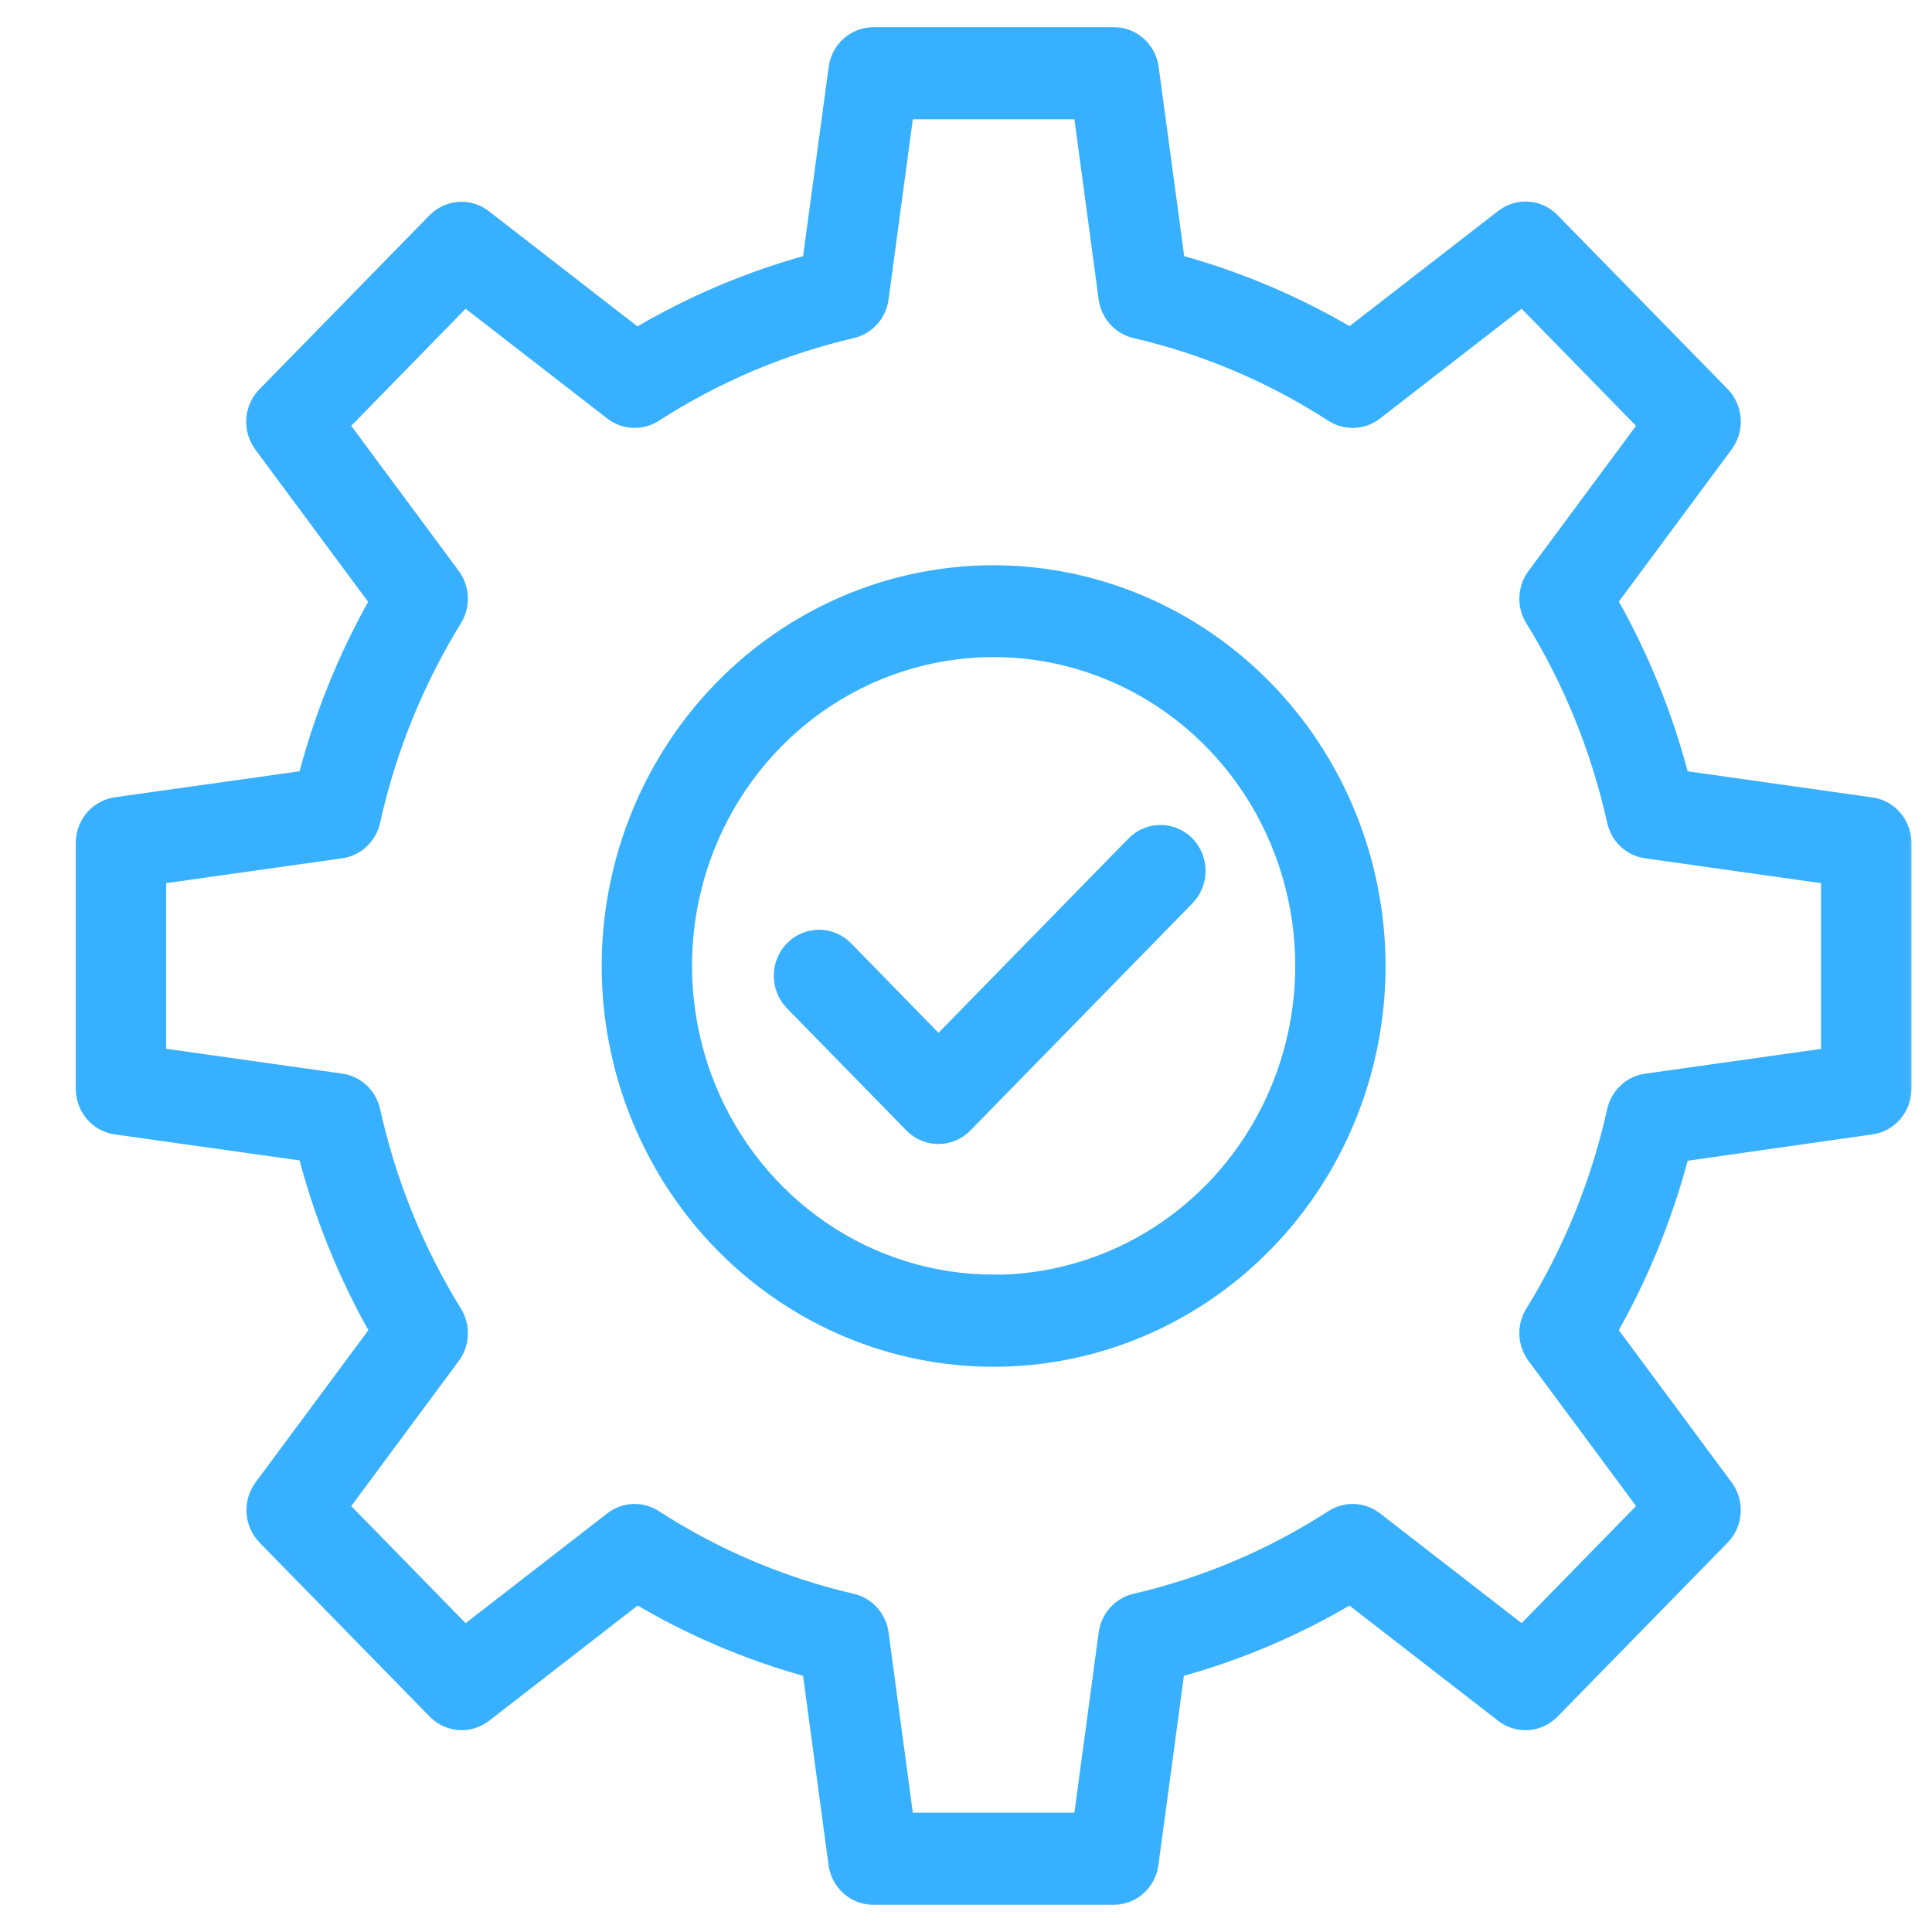
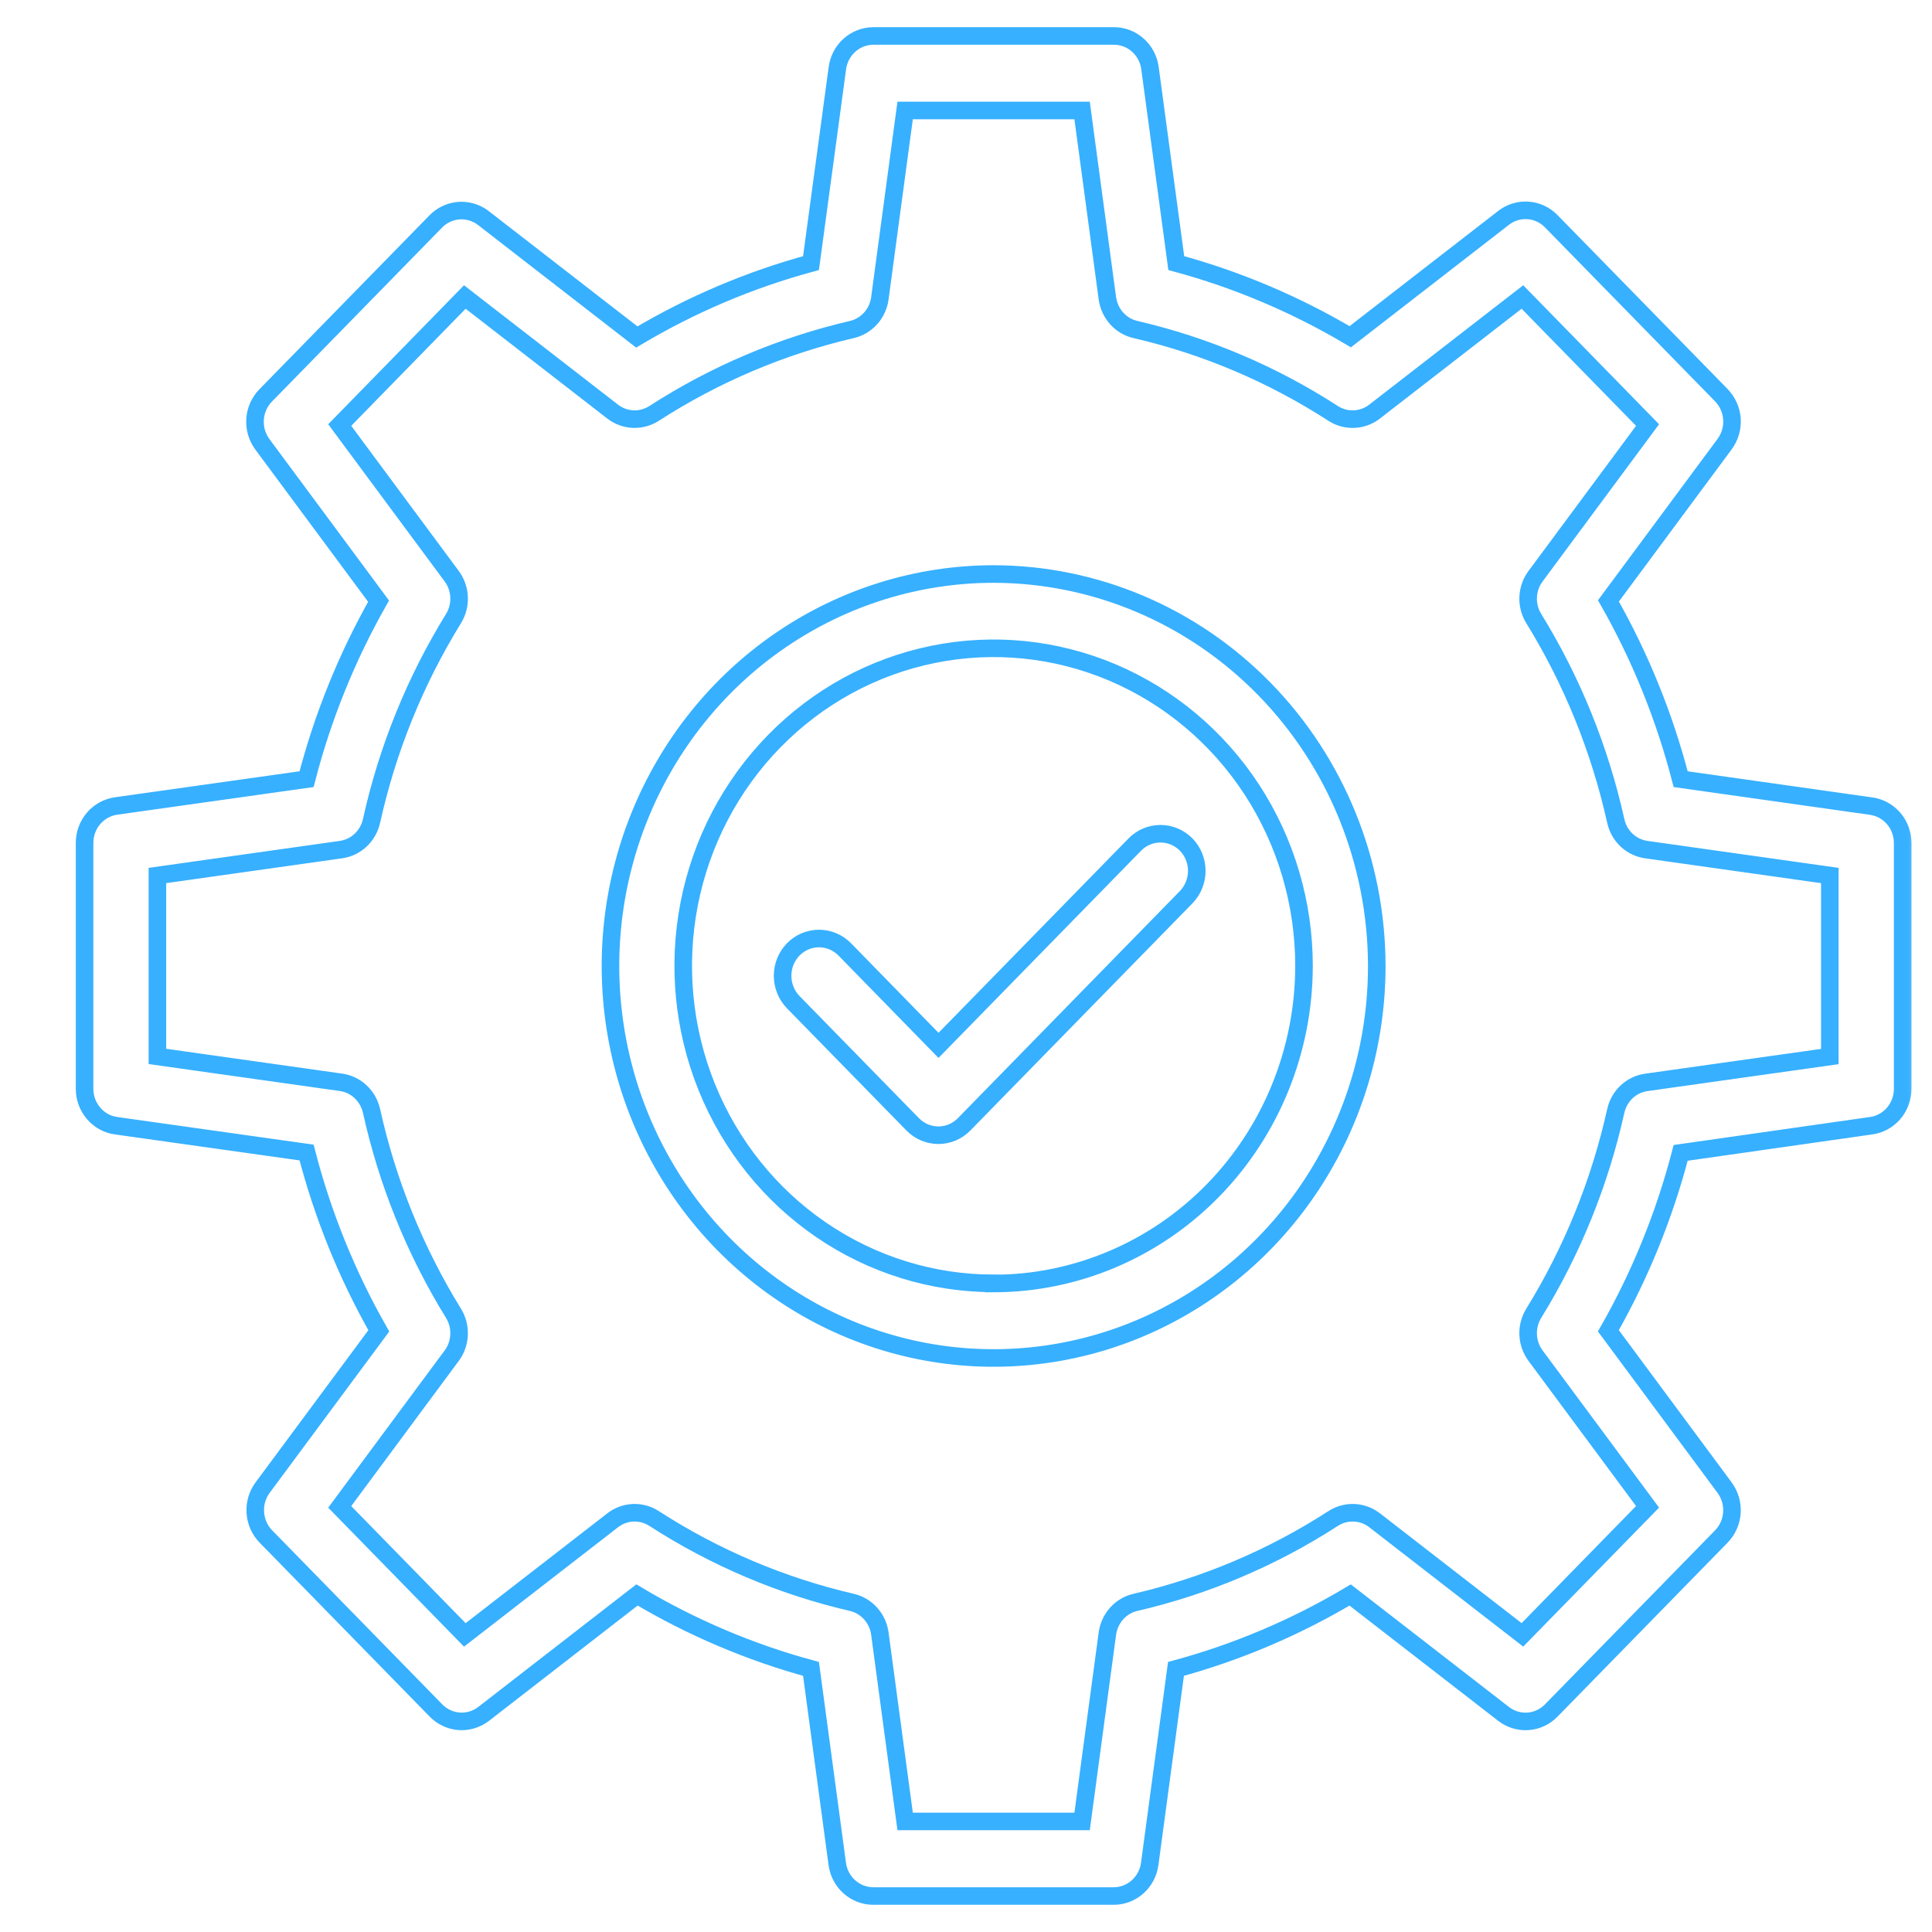
<svg xmlns="http://www.w3.org/2000/svg" width="44" height="44" viewBox="0 0 44 44" fill="none">
  <mask id="path-1-outside-1_1049_8445" maskUnits="userSpaceOnUse" x="0.926" y="-0.181" width="43" height="44" fill="black">
    <rect fill="white" x="0.926" y="-0.181" width="43" height="44" />
    <path d="M22.629 13.073C20.903 13.073 19.216 13.597 17.781 14.578C16.346 15.559 15.228 16.953 14.568 18.584C13.907 20.215 13.734 22.01 14.071 23.742C14.408 25.473 15.239 27.064 16.459 28.312C17.679 29.561 19.234 30.411 20.927 30.756C22.619 31.1 24.374 30.923 25.968 30.248C27.563 29.572 28.925 28.428 29.884 26.96C30.843 25.492 31.355 23.766 31.355 22C31.352 19.633 30.432 17.364 28.796 15.691C27.16 14.017 24.942 13.076 22.629 13.073ZM22.629 29.228C21.231 29.228 19.864 28.804 18.701 28.009C17.539 27.214 16.633 26.085 16.098 24.763C15.563 23.441 15.423 21.987 15.696 20.584C15.969 19.181 16.643 17.892 17.632 16.881C18.621 15.87 19.881 15.181 21.252 14.903C22.624 14.624 24.045 14.768 25.337 15.316C26.628 15.864 27.732 16.791 28.509 17.981C29.285 19.171 29.699 20.57 29.698 22C29.696 23.917 28.95 25.756 27.625 27.111C26.3 28.467 24.503 29.229 22.629 29.231V29.228ZM42.616 25.637C42.815 25.609 42.996 25.509 43.128 25.355C43.259 25.2 43.332 25.003 43.332 24.798V19.199C43.332 18.995 43.26 18.797 43.128 18.642C42.996 18.488 42.815 18.387 42.616 18.359L38.276 17.745C37.908 16.322 37.355 14.957 36.631 13.685L39.279 10.112C39.399 9.948 39.458 9.745 39.444 9.541C39.429 9.337 39.343 9.145 39.202 9L35.33 5.04C35.189 4.894 35.001 4.806 34.802 4.792C34.602 4.777 34.404 4.837 34.244 4.961L30.751 7.669C29.509 6.932 28.177 6.368 26.789 5.992L26.19 1.551C26.163 1.348 26.065 1.162 25.914 1.028C25.763 0.893 25.57 0.819 25.37 0.819H19.892C19.691 0.819 19.498 0.893 19.347 1.028C19.196 1.162 19.098 1.348 19.071 1.551L18.47 5.992C17.08 6.369 15.745 6.935 14.503 7.675L11.009 4.966C10.849 4.843 10.651 4.783 10.451 4.797C10.252 4.812 10.064 4.9 9.923 5.045L6.051 9.005C5.909 9.15 5.823 9.342 5.809 9.546C5.795 9.751 5.854 9.953 5.974 10.117L8.622 13.691C7.901 14.961 7.349 16.325 6.982 17.745L2.642 18.356C2.444 18.384 2.262 18.485 2.13 18.639C1.999 18.794 1.926 18.991 1.926 19.196V24.798C1.926 25.002 1.999 25.2 2.13 25.354C2.261 25.509 2.443 25.609 2.641 25.637L6.982 26.248C7.35 27.671 7.903 29.037 8.627 30.309L5.979 33.882C5.859 34.046 5.8 34.248 5.815 34.453C5.829 34.657 5.915 34.849 6.057 34.994L9.928 38.954C10.069 39.099 10.257 39.187 10.457 39.202C10.656 39.216 10.854 39.156 11.014 39.033L14.507 36.324C15.748 37.064 17.081 37.631 18.47 38.008L19.068 42.449C19.095 42.651 19.193 42.837 19.344 42.972C19.495 43.106 19.688 43.181 19.888 43.181H25.364C25.564 43.181 25.757 43.106 25.908 42.972C26.059 42.837 26.157 42.651 26.184 42.449L26.782 38.008C28.172 37.631 29.507 37.065 30.749 36.325L34.243 39.033C34.403 39.157 34.601 39.217 34.801 39.202C35.001 39.188 35.188 39.1 35.33 38.954L39.201 34.994C39.343 34.849 39.429 34.657 39.443 34.453C39.457 34.248 39.398 34.046 39.278 33.882L36.63 30.308C37.353 29.039 37.907 27.676 38.276 26.256L42.616 25.637ZM36.798 25.3C36.436 26.934 35.804 28.492 34.93 29.909C34.84 30.055 34.795 30.226 34.803 30.398C34.81 30.57 34.869 30.736 34.971 30.874L37.522 34.317L34.672 37.233L31.305 34.623C31.171 34.519 31.009 34.46 30.841 34.452C30.672 34.445 30.506 34.49 30.363 34.582C28.979 35.477 27.455 36.123 25.857 36.493C25.693 36.531 25.544 36.62 25.431 36.746C25.317 36.873 25.244 37.032 25.22 37.203L24.644 41.482H20.614L20.038 37.203C20.015 37.032 19.941 36.873 19.827 36.746C19.714 36.62 19.565 36.531 19.401 36.493C17.804 36.123 16.28 35.477 14.895 34.582C14.752 34.49 14.586 34.445 14.417 34.452C14.249 34.46 14.087 34.52 13.953 34.624L10.586 37.234L7.737 34.318L10.288 30.874C10.39 30.737 10.448 30.571 10.455 30.399C10.463 30.227 10.418 30.056 10.329 29.911C9.454 28.494 8.823 26.935 8.461 25.3C8.423 25.133 8.337 24.98 8.213 24.864C8.089 24.748 7.934 24.673 7.767 24.649L3.585 24.059V19.939L7.767 19.349C7.934 19.325 8.09 19.25 8.213 19.134C8.337 19.017 8.424 18.865 8.461 18.697C8.823 17.063 9.454 15.504 10.329 14.087C10.418 13.941 10.463 13.771 10.455 13.599C10.448 13.427 10.39 13.261 10.288 13.123L7.737 9.68L10.586 6.764L13.953 9.374C14.087 9.478 14.249 9.537 14.417 9.545C14.586 9.552 14.752 9.507 14.895 9.416C16.28 8.522 17.803 7.876 19.4 7.505C19.564 7.467 19.713 7.378 19.827 7.252C19.941 7.125 20.015 6.966 20.038 6.795L20.614 2.516H24.644L25.22 6.795C25.244 6.965 25.317 7.124 25.431 7.251C25.544 7.378 25.693 7.466 25.857 7.504C27.455 7.874 28.979 8.521 30.363 9.416C30.506 9.508 30.673 9.553 30.841 9.545C31.009 9.538 31.171 9.478 31.305 9.374L34.672 6.764L37.522 9.68L34.971 13.123C34.869 13.26 34.81 13.426 34.803 13.598C34.795 13.771 34.84 13.941 34.93 14.087C35.804 15.504 36.435 17.063 36.798 18.697C36.835 18.865 36.921 19.017 37.045 19.134C37.169 19.25 37.324 19.325 37.491 19.349L41.673 19.939V24.062L37.491 24.651C37.324 24.675 37.169 24.75 37.045 24.866C36.921 24.983 36.835 25.135 36.798 25.303V25.3ZM27.014 19.234C27.169 19.393 27.256 19.609 27.256 19.833C27.256 20.058 27.169 20.274 27.014 20.433L21.957 25.606C21.802 25.765 21.591 25.854 21.372 25.854C21.152 25.854 20.941 25.765 20.786 25.606L18.065 22.823C17.91 22.663 17.823 22.448 17.823 22.222C17.823 21.997 17.911 21.781 18.066 21.622C18.222 21.463 18.433 21.374 18.653 21.374C18.873 21.374 19.084 21.464 19.24 21.623L21.374 23.808L25.842 19.237C25.997 19.078 26.207 18.988 26.427 18.988C26.647 18.987 26.858 19.076 27.014 19.234Z" />
  </mask>
-   <path d="M22.629 13.073C20.903 13.073 19.216 13.597 17.781 14.578C16.346 15.559 15.228 16.953 14.568 18.584C13.907 20.215 13.734 22.01 14.071 23.742C14.408 25.473 15.239 27.064 16.459 28.312C17.679 29.561 19.234 30.411 20.927 30.756C22.619 31.1 24.374 30.923 25.968 30.248C27.563 29.572 28.925 28.428 29.884 26.96C30.843 25.492 31.355 23.766 31.355 22C31.352 19.633 30.432 17.364 28.796 15.691C27.16 14.017 24.942 13.076 22.629 13.073ZM22.629 29.228C21.231 29.228 19.864 28.804 18.701 28.009C17.539 27.214 16.633 26.085 16.098 24.763C15.563 23.441 15.423 21.987 15.696 20.584C15.969 19.181 16.643 17.892 17.632 16.881C18.621 15.87 19.881 15.181 21.252 14.903C22.624 14.624 24.045 14.768 25.337 15.316C26.628 15.864 27.732 16.791 28.509 17.981C29.285 19.171 29.699 20.57 29.698 22C29.696 23.917 28.95 25.756 27.625 27.111C26.3 28.467 24.503 29.229 22.629 29.231V29.228ZM42.616 25.637C42.815 25.609 42.996 25.509 43.128 25.355C43.259 25.2 43.332 25.003 43.332 24.798V19.199C43.332 18.995 43.26 18.797 43.128 18.642C42.996 18.488 42.815 18.387 42.616 18.359L38.276 17.745C37.908 16.322 37.355 14.957 36.631 13.685L39.279 10.112C39.399 9.948 39.458 9.745 39.444 9.541C39.429 9.337 39.343 9.145 39.202 9L35.33 5.04C35.189 4.894 35.001 4.806 34.802 4.792C34.602 4.777 34.404 4.837 34.244 4.961L30.751 7.669C29.509 6.932 28.177 6.368 26.789 5.992L26.19 1.551C26.163 1.348 26.065 1.162 25.914 1.028C25.763 0.893 25.57 0.819 25.37 0.819H19.892C19.691 0.819 19.498 0.893 19.347 1.028C19.196 1.162 19.098 1.348 19.071 1.551L18.47 5.992C17.08 6.369 15.745 6.935 14.503 7.675L11.009 4.966C10.849 4.843 10.651 4.783 10.451 4.797C10.252 4.812 10.064 4.9 9.923 5.045L6.051 9.005C5.909 9.15 5.823 9.342 5.809 9.546C5.795 9.751 5.854 9.953 5.974 10.117L8.622 13.691C7.901 14.961 7.349 16.325 6.982 17.745L2.642 18.356C2.444 18.384 2.262 18.485 2.13 18.639C1.999 18.794 1.926 18.991 1.926 19.196V24.798C1.926 25.002 1.999 25.2 2.13 25.354C2.261 25.509 2.443 25.609 2.641 25.637L6.982 26.248C7.35 27.671 7.903 29.037 8.627 30.309L5.979 33.882C5.859 34.046 5.8 34.248 5.815 34.453C5.829 34.657 5.915 34.849 6.057 34.994L9.928 38.954C10.069 39.099 10.257 39.187 10.457 39.202C10.656 39.216 10.854 39.156 11.014 39.033L14.507 36.324C15.748 37.064 17.081 37.631 18.47 38.008L19.068 42.449C19.095 42.651 19.193 42.837 19.344 42.972C19.495 43.106 19.688 43.181 19.888 43.181H25.364C25.564 43.181 25.757 43.106 25.908 42.972C26.059 42.837 26.157 42.651 26.184 42.449L26.782 38.008C28.172 37.631 29.507 37.065 30.749 36.325L34.243 39.033C34.403 39.157 34.601 39.217 34.801 39.202C35.001 39.188 35.188 39.1 35.33 38.954L39.201 34.994C39.343 34.849 39.429 34.657 39.443 34.453C39.457 34.248 39.398 34.046 39.278 33.882L36.63 30.308C37.353 29.039 37.907 27.676 38.276 26.256L42.616 25.637ZM36.798 25.3C36.436 26.934 35.804 28.492 34.93 29.909C34.84 30.055 34.795 30.226 34.803 30.398C34.81 30.57 34.869 30.736 34.971 30.874L37.522 34.317L34.672 37.233L31.305 34.623C31.171 34.519 31.009 34.46 30.841 34.452C30.672 34.445 30.506 34.49 30.363 34.582C28.979 35.477 27.455 36.123 25.857 36.493C25.693 36.531 25.544 36.62 25.431 36.746C25.317 36.873 25.244 37.032 25.22 37.203L24.644 41.482H20.614L20.038 37.203C20.015 37.032 19.941 36.873 19.827 36.746C19.714 36.62 19.565 36.531 19.401 36.493C17.804 36.123 16.28 35.477 14.895 34.582C14.752 34.49 14.586 34.445 14.417 34.452C14.249 34.46 14.087 34.52 13.953 34.624L10.586 37.234L7.737 34.318L10.288 30.874C10.39 30.737 10.448 30.571 10.455 30.399C10.463 30.227 10.418 30.056 10.329 29.911C9.454 28.494 8.823 26.935 8.461 25.3C8.423 25.133 8.337 24.98 8.213 24.864C8.089 24.748 7.934 24.673 7.767 24.649L3.585 24.059V19.939L7.767 19.349C7.934 19.325 8.09 19.25 8.213 19.134C8.337 19.017 8.424 18.865 8.461 18.697C8.823 17.063 9.454 15.504 10.329 14.087C10.418 13.941 10.463 13.771 10.455 13.599C10.448 13.427 10.39 13.261 10.288 13.123L7.737 9.68L10.586 6.764L13.953 9.374C14.087 9.478 14.249 9.537 14.417 9.545C14.586 9.552 14.752 9.507 14.895 9.416C16.28 8.522 17.803 7.876 19.4 7.505C19.564 7.467 19.713 7.378 19.827 7.252C19.941 7.125 20.015 6.966 20.038 6.795L20.614 2.516H24.644L25.22 6.795C25.244 6.965 25.317 7.124 25.431 7.251C25.544 7.378 25.693 7.466 25.857 7.504C27.455 7.874 28.979 8.521 30.363 9.416C30.506 9.508 30.673 9.553 30.841 9.545C31.009 9.538 31.171 9.478 31.305 9.374L34.672 6.764L37.522 9.68L34.971 13.123C34.869 13.26 34.81 13.426 34.803 13.598C34.795 13.771 34.84 13.941 34.93 14.087C35.804 15.504 36.435 17.063 36.798 18.697C36.835 18.865 36.921 19.017 37.045 19.134C37.169 19.25 37.324 19.325 37.491 19.349L41.673 19.939V24.062L37.491 24.651C37.324 24.675 37.169 24.75 37.045 24.866C36.921 24.983 36.835 25.135 36.798 25.303V25.3ZM27.014 19.234C27.169 19.393 27.256 19.609 27.256 19.833C27.256 20.058 27.169 20.274 27.014 20.433L21.957 25.606C21.802 25.765 21.591 25.854 21.372 25.854C21.152 25.854 20.941 25.765 20.786 25.606L18.065 22.823C17.91 22.663 17.823 22.448 17.823 22.222C17.823 21.997 17.911 21.781 18.066 21.622C18.222 21.463 18.433 21.374 18.653 21.374C18.873 21.374 19.084 21.464 19.24 21.623L21.374 23.808L25.842 19.237C25.997 19.078 26.207 18.988 26.427 18.988C26.647 18.987 26.858 19.076 27.014 19.234Z" fill="#37B0FF" />
  <path d="M22.629 13.073C20.903 13.073 19.216 13.597 17.781 14.578C16.346 15.559 15.228 16.953 14.568 18.584C13.907 20.215 13.734 22.01 14.071 23.742C14.408 25.473 15.239 27.064 16.459 28.312C17.679 29.561 19.234 30.411 20.927 30.756C22.619 31.1 24.374 30.923 25.968 30.248C27.563 29.572 28.925 28.428 29.884 26.96C30.843 25.492 31.355 23.766 31.355 22C31.352 19.633 30.432 17.364 28.796 15.691C27.16 14.017 24.942 13.076 22.629 13.073ZM22.629 29.228C21.231 29.228 19.864 28.804 18.701 28.009C17.539 27.214 16.633 26.085 16.098 24.763C15.563 23.441 15.423 21.987 15.696 20.584C15.969 19.181 16.643 17.892 17.632 16.881C18.621 15.87 19.881 15.181 21.252 14.903C22.624 14.624 24.045 14.768 25.337 15.316C26.628 15.864 27.732 16.791 28.509 17.981C29.285 19.171 29.699 20.57 29.698 22C29.696 23.917 28.95 25.756 27.625 27.111C26.3 28.467 24.503 29.229 22.629 29.231V29.228ZM42.616 25.637C42.815 25.609 42.996 25.509 43.128 25.355C43.259 25.2 43.332 25.003 43.332 24.798V19.199C43.332 18.995 43.26 18.797 43.128 18.642C42.996 18.488 42.815 18.387 42.616 18.359L38.276 17.745C37.908 16.322 37.355 14.957 36.631 13.685L39.279 10.112C39.399 9.948 39.458 9.745 39.444 9.541C39.429 9.337 39.343 9.145 39.202 9L35.33 5.04C35.189 4.894 35.001 4.806 34.802 4.792C34.602 4.777 34.404 4.837 34.244 4.961L30.751 7.669C29.509 6.932 28.177 6.368 26.789 5.992L26.19 1.551C26.163 1.348 26.065 1.162 25.914 1.028C25.763 0.893 25.57 0.819 25.37 0.819H19.892C19.691 0.819 19.498 0.893 19.347 1.028C19.196 1.162 19.098 1.348 19.071 1.551L18.47 5.992C17.08 6.369 15.745 6.935 14.503 7.675L11.009 4.966C10.849 4.843 10.651 4.783 10.451 4.797C10.252 4.812 10.064 4.9 9.923 5.045L6.051 9.005C5.909 9.15 5.823 9.342 5.809 9.546C5.795 9.751 5.854 9.953 5.974 10.117L8.622 13.691C7.901 14.961 7.349 16.325 6.982 17.745L2.642 18.356C2.444 18.384 2.262 18.485 2.13 18.639C1.999 18.794 1.926 18.991 1.926 19.196V24.798C1.926 25.002 1.999 25.2 2.13 25.354C2.261 25.509 2.443 25.609 2.641 25.637L6.982 26.248C7.35 27.671 7.903 29.037 8.627 30.309L5.979 33.882C5.859 34.046 5.8 34.248 5.815 34.453C5.829 34.657 5.915 34.849 6.057 34.994L9.928 38.954C10.069 39.099 10.257 39.187 10.457 39.202C10.656 39.216 10.854 39.156 11.014 39.033L14.507 36.324C15.748 37.064 17.081 37.631 18.47 38.008L19.068 42.449C19.095 42.651 19.193 42.837 19.344 42.972C19.495 43.106 19.688 43.181 19.888 43.181H25.364C25.564 43.181 25.757 43.106 25.908 42.972C26.059 42.837 26.157 42.651 26.184 42.449L26.782 38.008C28.172 37.631 29.507 37.065 30.749 36.325L34.243 39.033C34.403 39.157 34.601 39.217 34.801 39.202C35.001 39.188 35.188 39.1 35.33 38.954L39.201 34.994C39.343 34.849 39.429 34.657 39.443 34.453C39.457 34.248 39.398 34.046 39.278 33.882L36.63 30.308C37.353 29.039 37.907 27.676 38.276 26.256L42.616 25.637ZM36.798 25.3C36.436 26.934 35.804 28.492 34.93 29.909C34.84 30.055 34.795 30.226 34.803 30.398C34.81 30.57 34.869 30.736 34.971 30.874L37.522 34.317L34.672 37.233L31.305 34.623C31.171 34.519 31.009 34.46 30.841 34.452C30.672 34.445 30.506 34.49 30.363 34.582C28.979 35.477 27.455 36.123 25.857 36.493C25.693 36.531 25.544 36.62 25.431 36.746C25.317 36.873 25.244 37.032 25.22 37.203L24.644 41.482H20.614L20.038 37.203C20.015 37.032 19.941 36.873 19.827 36.746C19.714 36.62 19.565 36.531 19.401 36.493C17.804 36.123 16.28 35.477 14.895 34.582C14.752 34.49 14.586 34.445 14.417 34.452C14.249 34.46 14.087 34.52 13.953 34.624L10.586 37.234L7.737 34.318L10.288 30.874C10.39 30.737 10.448 30.571 10.455 30.399C10.463 30.227 10.418 30.056 10.329 29.911C9.454 28.494 8.823 26.935 8.461 25.3C8.423 25.133 8.337 24.98 8.213 24.864C8.089 24.748 7.934 24.673 7.767 24.649L3.585 24.059V19.939L7.767 19.349C7.934 19.325 8.09 19.25 8.213 19.134C8.337 19.017 8.424 18.865 8.461 18.697C8.823 17.063 9.454 15.504 10.329 14.087C10.418 13.941 10.463 13.771 10.455 13.599C10.448 13.427 10.39 13.261 10.288 13.123L7.737 9.68L10.586 6.764L13.953 9.374C14.087 9.478 14.249 9.537 14.417 9.545C14.586 9.552 14.752 9.507 14.895 9.416C16.28 8.522 17.803 7.876 19.4 7.505C19.564 7.467 19.713 7.378 19.827 7.252C19.941 7.125 20.015 6.966 20.038 6.795L20.614 2.516H24.644L25.22 6.795C25.244 6.965 25.317 7.124 25.431 7.251C25.544 7.378 25.693 7.466 25.857 7.504C27.455 7.874 28.979 8.521 30.363 9.416C30.506 9.508 30.673 9.553 30.841 9.545C31.009 9.538 31.171 9.478 31.305 9.374L34.672 6.764L37.522 9.68L34.971 13.123C34.869 13.26 34.81 13.426 34.803 13.598C34.795 13.771 34.84 13.941 34.93 14.087C35.804 15.504 36.435 17.063 36.798 18.697C36.835 18.865 36.921 19.017 37.045 19.134C37.169 19.25 37.324 19.325 37.491 19.349L41.673 19.939V24.062L37.491 24.651C37.324 24.675 37.169 24.75 37.045 24.866C36.921 24.983 36.835 25.135 36.798 25.303V25.3ZM27.014 19.234C27.169 19.393 27.256 19.609 27.256 19.833C27.256 20.058 27.169 20.274 27.014 20.433L21.957 25.606C21.802 25.765 21.591 25.854 21.372 25.854C21.152 25.854 20.941 25.765 20.786 25.606L18.065 22.823C17.91 22.663 17.823 22.448 17.823 22.222C17.823 21.997 17.911 21.781 18.066 21.622C18.222 21.463 18.433 21.374 18.653 21.374C18.873 21.374 19.084 21.464 19.24 21.623L21.374 23.808L25.842 19.237C25.997 19.078 26.207 18.988 26.427 18.988C26.647 18.987 26.858 19.076 27.014 19.234Z" stroke="#37B0FF" stroke-width="0.4" mask="url(#path-1-outside-1_1049_8445)" />
</svg>